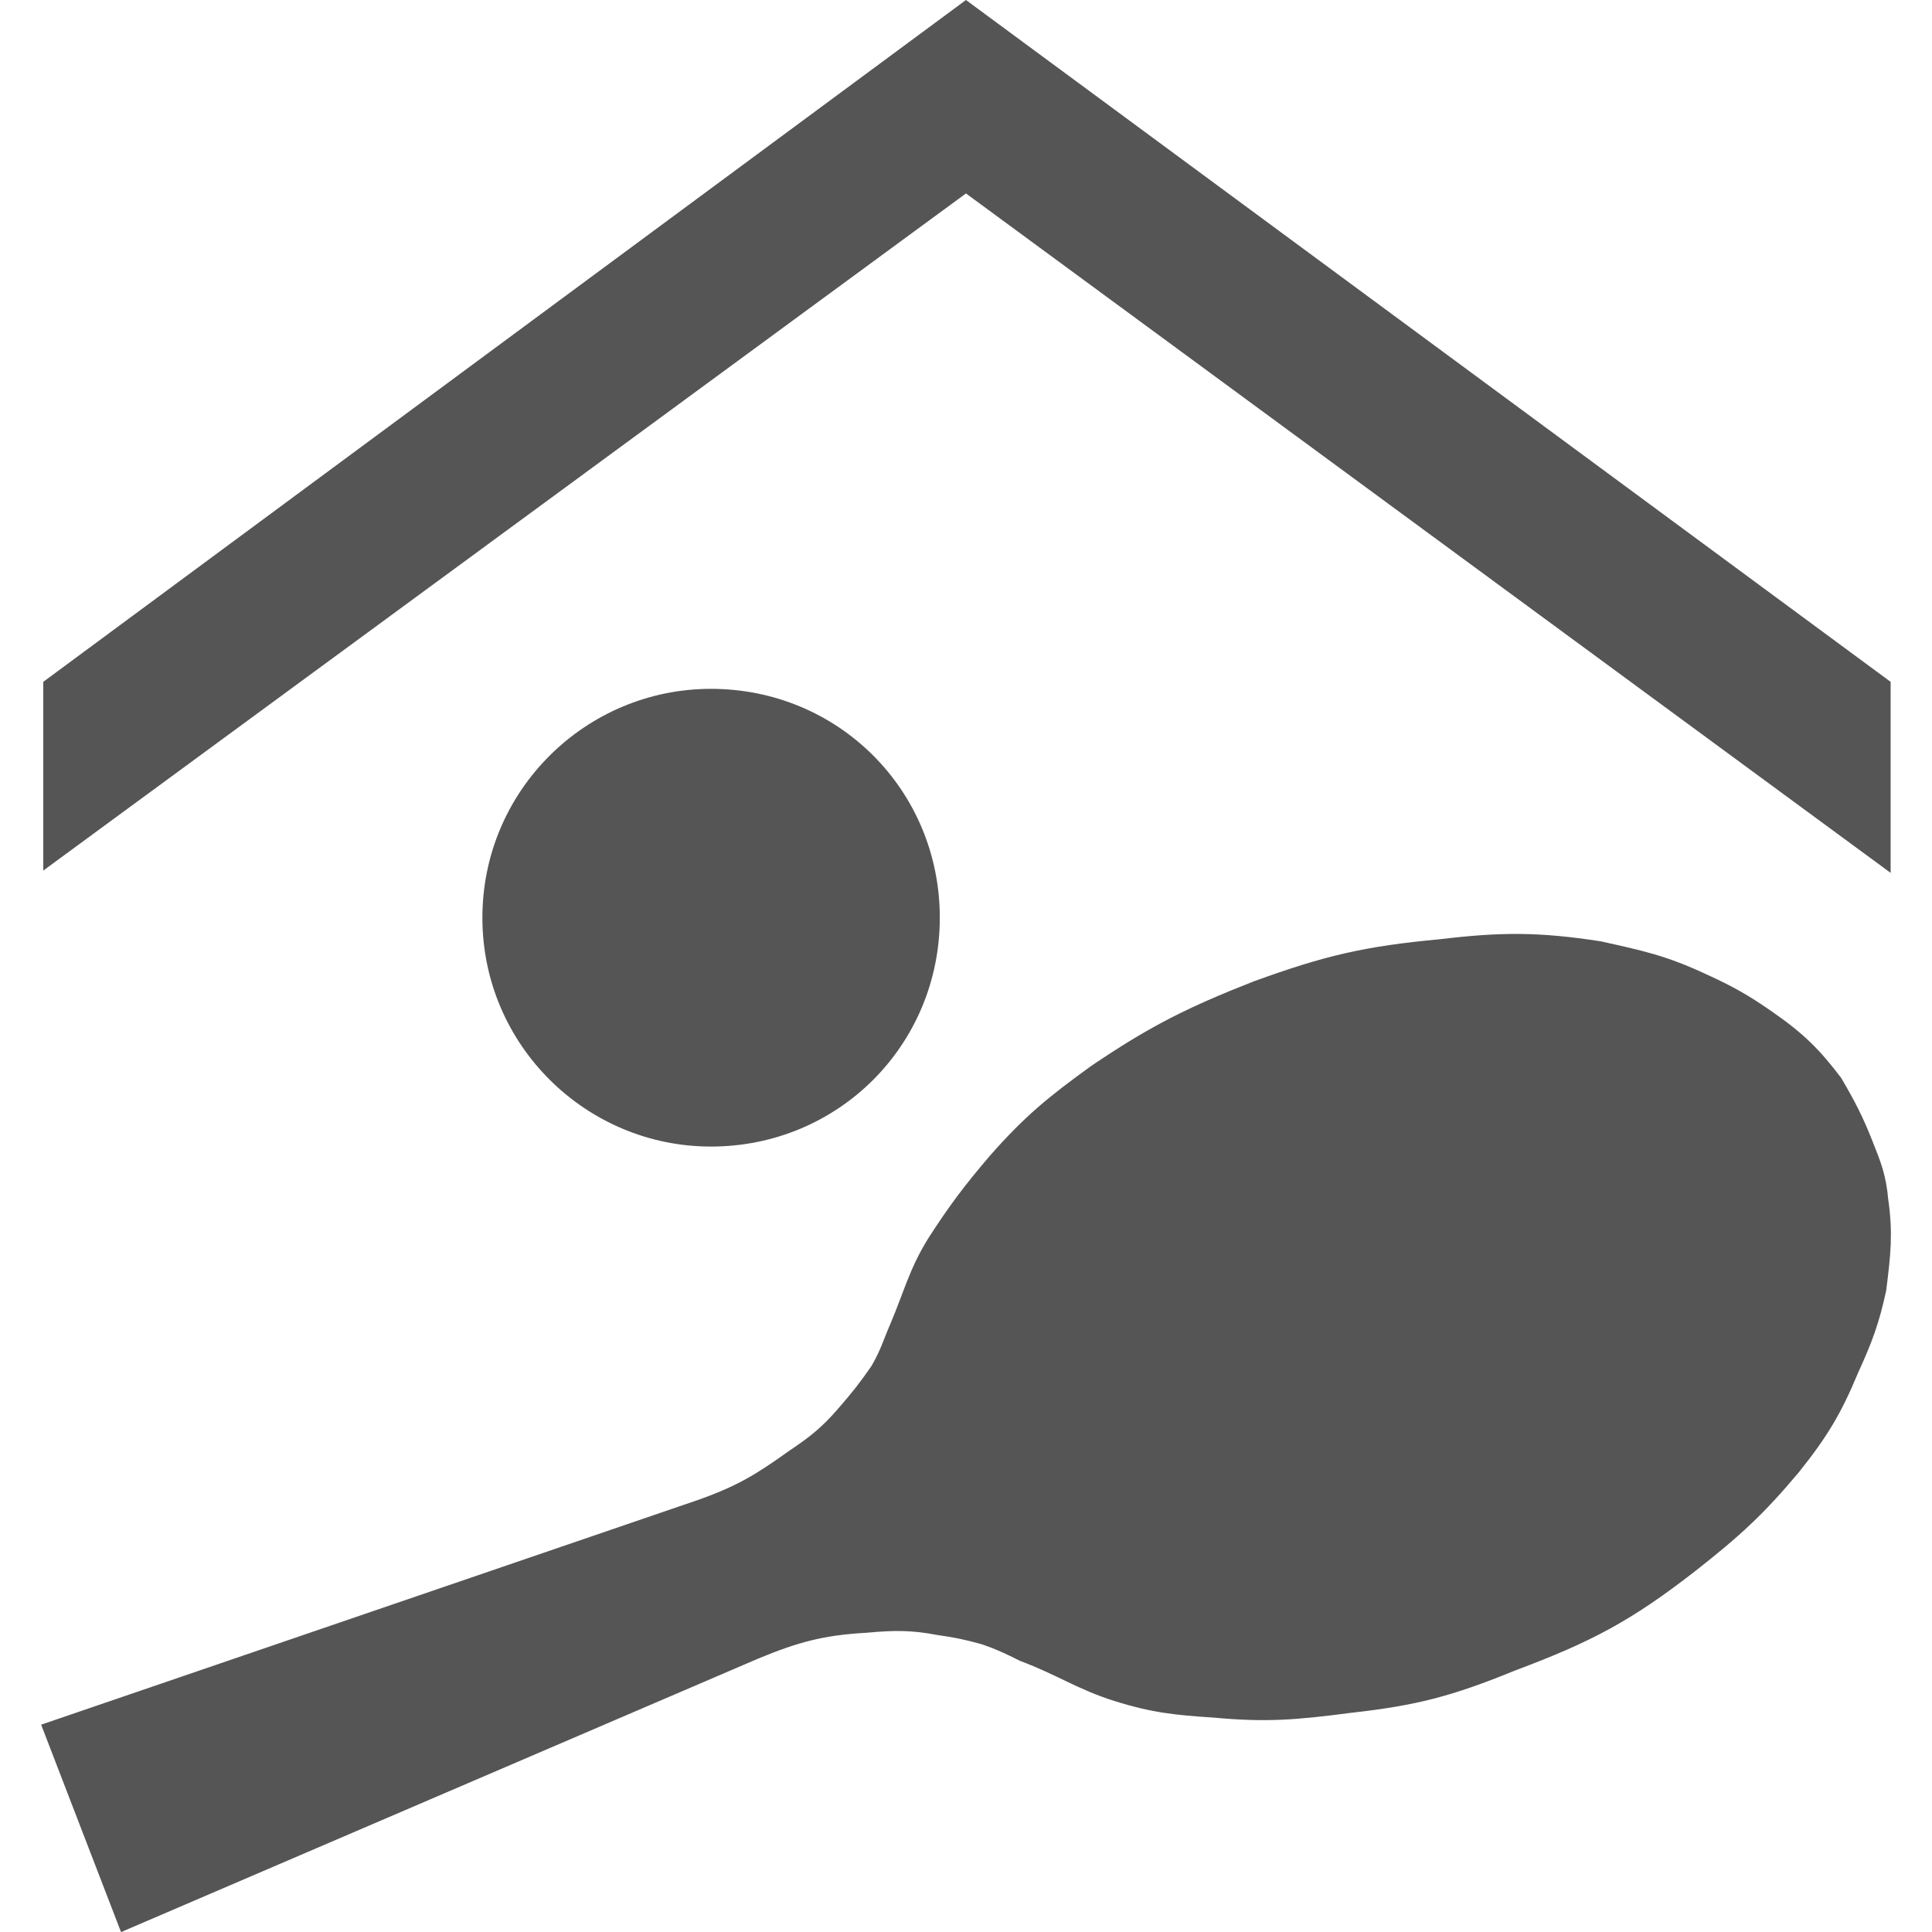
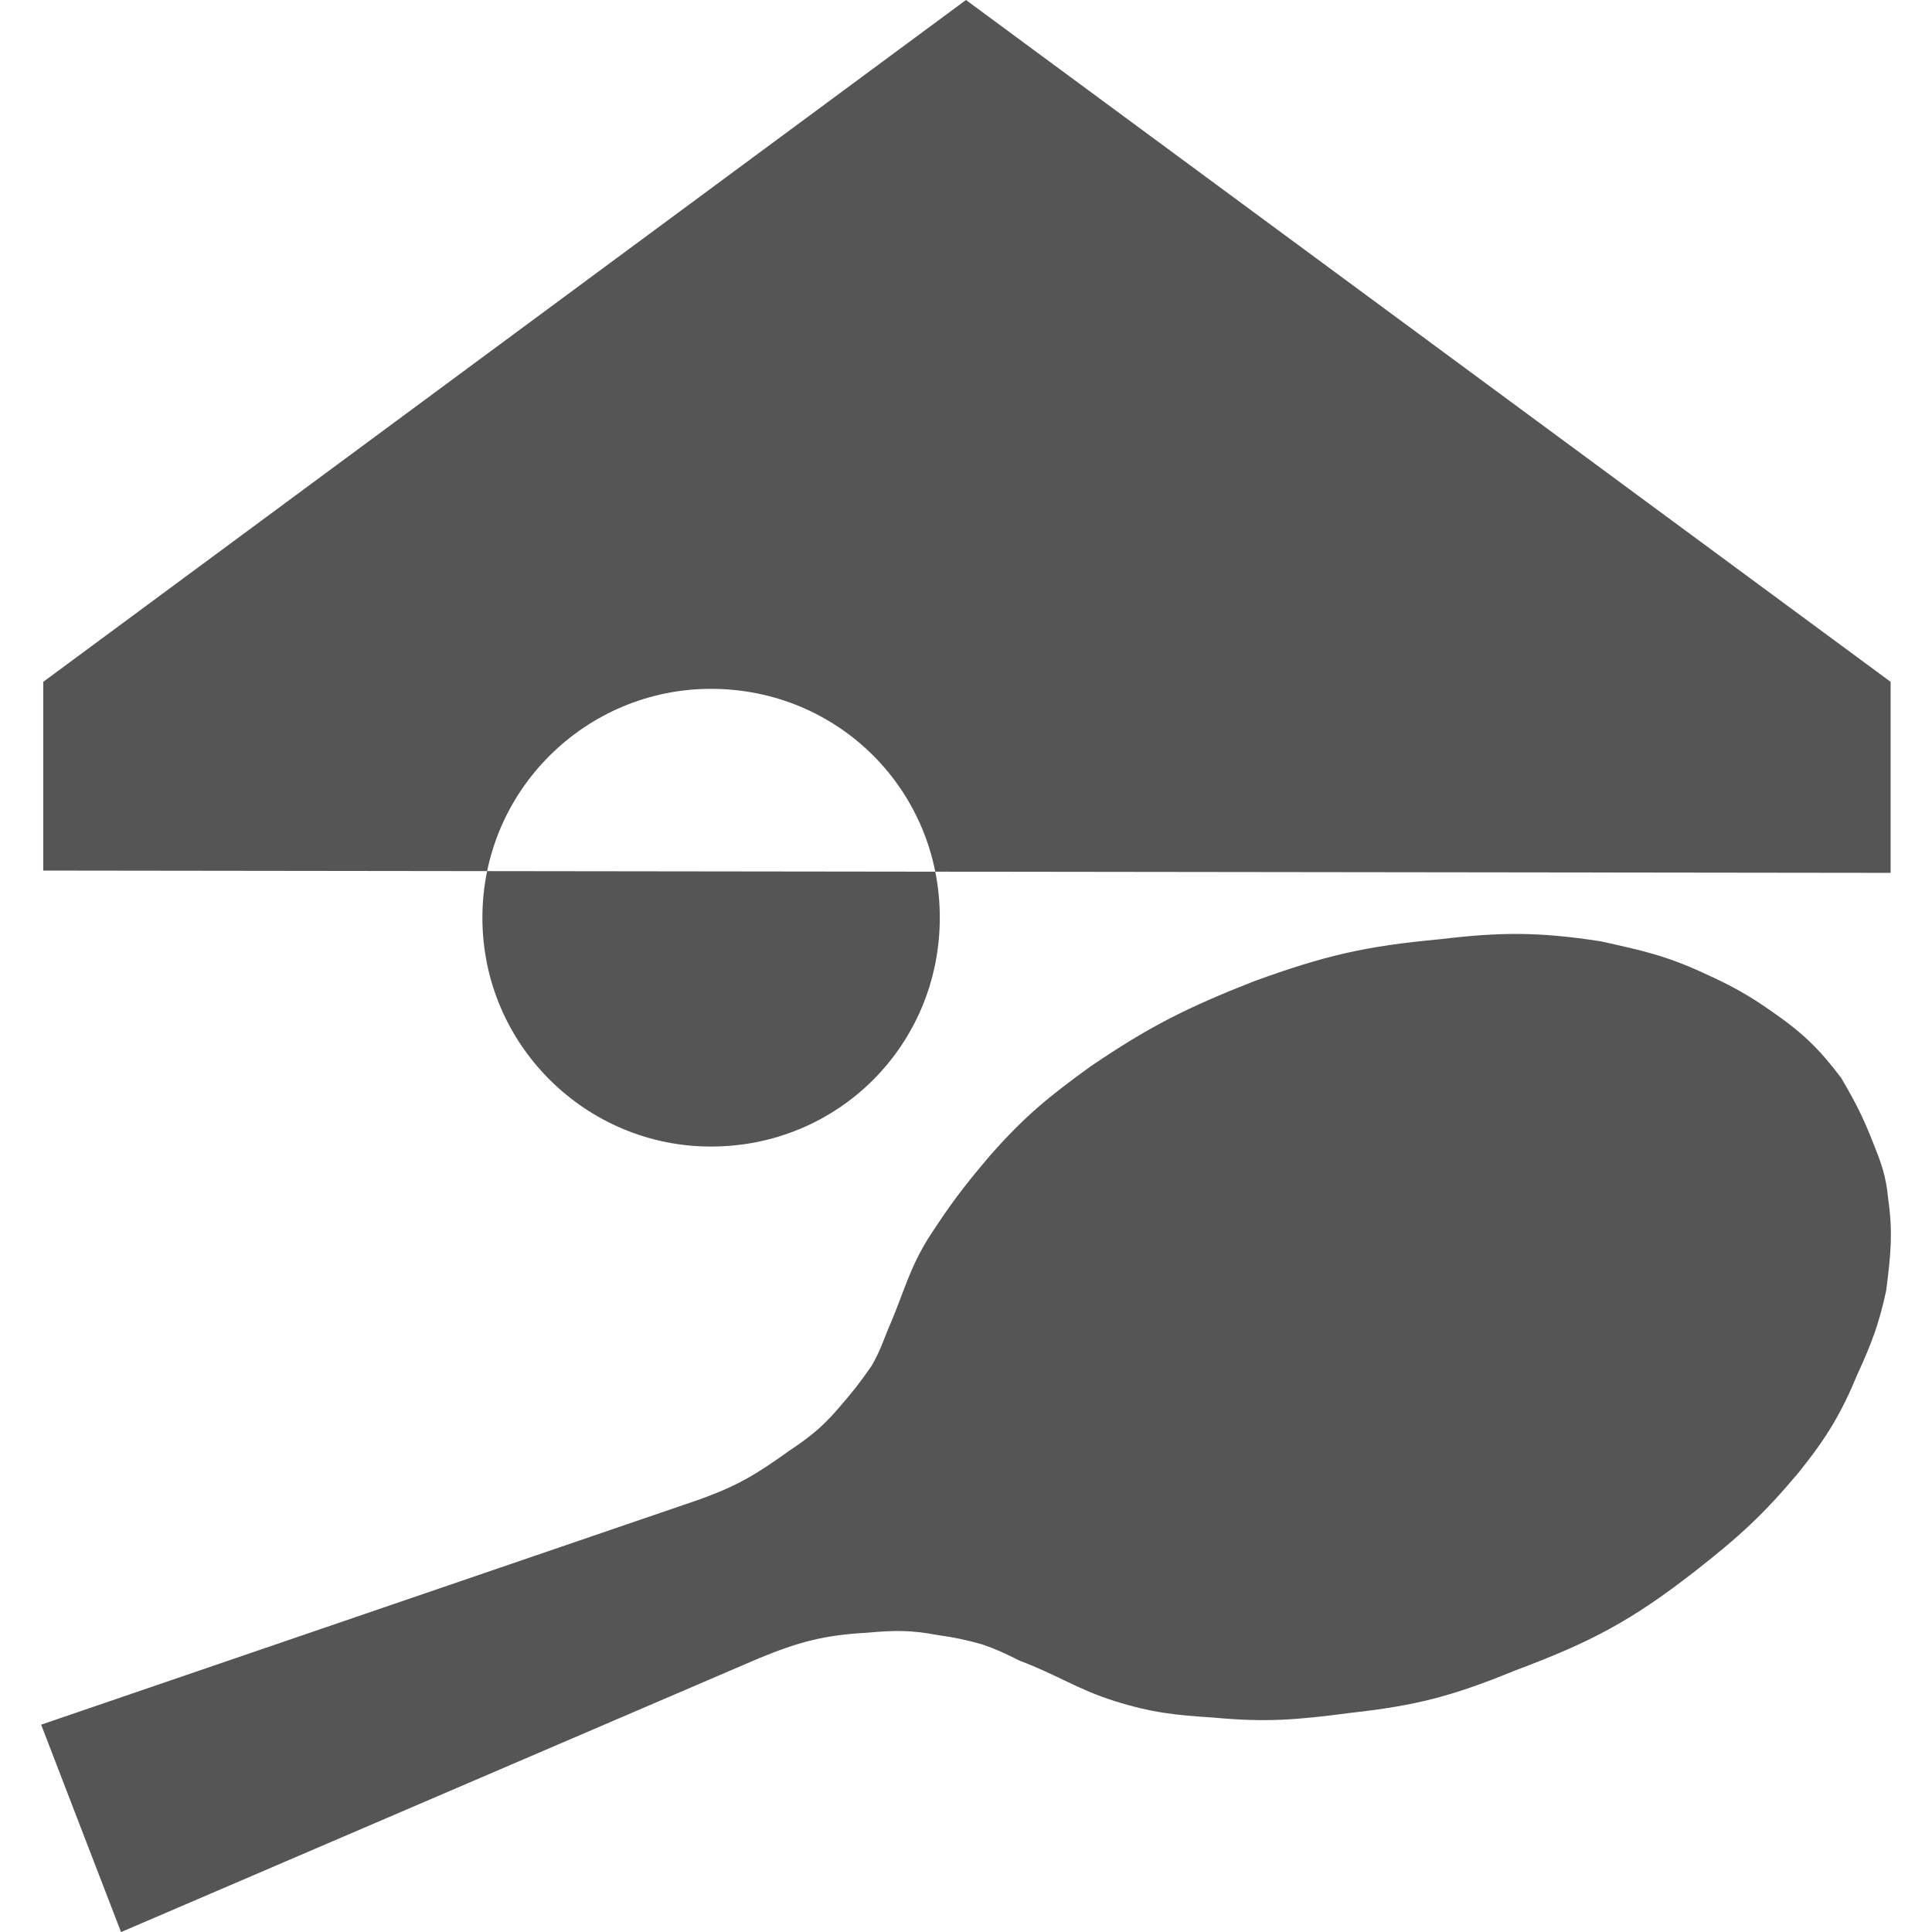
<svg xmlns="http://www.w3.org/2000/svg" xmlns:ns1="http://sodipodi.sourceforge.net/DTD/sodipodi-0.dtd" xmlns:ns2="http://www.inkscape.org/namespaces/inkscape" version="1.1" id="svg53822" viewBox="0 0 48 48" height="48" width="48" ns1:docname="136.svg" ns2:version="0.92.3 (2405546, 2018-03-11)">
  <ns1:namedview pagecolor="#ffffff" bordercolor="#666666" borderopacity="1" objecttolerance="10" gridtolerance="10" guidetolerance="10" ns2:pageopacity="0" ns2:pageshadow="2" ns2:window-width="1651" ns2:window-height="868" id="namedview8" showgrid="false" ns2:zoom="4.916667" ns2:cx="24.40678" ns2:cy="24" ns2:window-x="732" ns2:window-y="326" ns2:window-maximized="0" ns2:current-layer="svg53822" />
  <defs id="defs53824" />
-   <path id="path29380" style="fill:#555555;fill-opacity:1;fill-rule:evenodd;stroke:none;stroke-width:4.035" d="M 46.972,21.686 V 16.94 L 23.999,4.9434e-5 1.075,16.94 v 4.689 L 23.999,4.806 Z m -23.623,1.114 c 0,-3.168 -2.522,-5.686 -5.686,-5.686 -3.103,0 -5.678,2.518 -5.678,5.686 0,3.164 2.575,5.686 5.678,5.686 3.164,0 5.686,-2.522 5.686,-5.686 z M 46.916,29.833 c -0.057,-0.646 -0.178,-0.936 -0.412,-1.525 -0.234,-0.585 -0.412,-0.932 -0.759,-1.525 -0.529,-0.702 -0.94,-1.11 -1.703,-1.638 -0.585,-0.412 -0.997,-0.642 -1.642,-0.936 -1.001,-0.468 -1.578,-0.589 -2.635,-0.823 -1.521,-0.234 -2.462,-0.234 -3.983,-0.052 -1.88,0.174 -2.873,0.408 -4.637,1.049 -1.642,0.646 -2.575,1.11 -4.043,2.106 -1.053,0.763 -1.638,1.235 -2.518,2.236 -0.646,0.759 -0.997,1.227 -1.525,2.046 -0.468,0.759 -0.589,1.295 -0.936,2.115 -0.178,0.408 -0.234,0.642 -0.472,1.053 -0.287,0.412 -0.468,0.646 -0.823,1.053 -0.404,0.468 -0.702,0.706 -1.227,1.057 -0.823,0.589 -1.291,0.876 -2.288,1.227 l -16.291,5.573 1.985,5.153 15.831,-6.795 c 0.993,-0.412 1.642,-0.585 2.696,-0.642 0.702,-0.065 1.114,-0.065 1.759,0.057 0.408,0.057 0.706,0.117 1.114,0.234 0.351,0.121 0.589,0.234 0.936,0.408 0.936,0.351 1.412,0.702 2.345,0.997 0.94,0.295 1.525,0.351 2.462,0.412 1.295,0.121 2.058,0.06 3.402,-0.117 1.638,-0.182 2.522,-0.412 4.1,-1.057 1.876,-0.702 2.873,-1.227 4.455,-2.458 1.122,-0.88 1.703,-1.412 2.587,-2.466 0.702,-0.876 1.053,-1.465 1.465,-2.458 0.347,-0.759 0.525,-1.231 0.702,-2.05 0.113,-0.888 0.169,-1.412 0.057,-2.232" ns2:connector-curvature="0" />
+   <path id="path29380" style="fill:#555555;fill-opacity:1;fill-rule:evenodd;stroke:none;stroke-width:4.035" d="M 46.972,21.686 V 16.94 L 23.999,4.9434e-5 1.075,16.94 v 4.689 Z m -23.623,1.114 c 0,-3.168 -2.522,-5.686 -5.686,-5.686 -3.103,0 -5.678,2.518 -5.678,5.686 0,3.164 2.575,5.686 5.678,5.686 3.164,0 5.686,-2.522 5.686,-5.686 z M 46.916,29.833 c -0.057,-0.646 -0.178,-0.936 -0.412,-1.525 -0.234,-0.585 -0.412,-0.932 -0.759,-1.525 -0.529,-0.702 -0.94,-1.11 -1.703,-1.638 -0.585,-0.412 -0.997,-0.642 -1.642,-0.936 -1.001,-0.468 -1.578,-0.589 -2.635,-0.823 -1.521,-0.234 -2.462,-0.234 -3.983,-0.052 -1.88,0.174 -2.873,0.408 -4.637,1.049 -1.642,0.646 -2.575,1.11 -4.043,2.106 -1.053,0.763 -1.638,1.235 -2.518,2.236 -0.646,0.759 -0.997,1.227 -1.525,2.046 -0.468,0.759 -0.589,1.295 -0.936,2.115 -0.178,0.408 -0.234,0.642 -0.472,1.053 -0.287,0.412 -0.468,0.646 -0.823,1.053 -0.404,0.468 -0.702,0.706 -1.227,1.057 -0.823,0.589 -1.291,0.876 -2.288,1.227 l -16.291,5.573 1.985,5.153 15.831,-6.795 c 0.993,-0.412 1.642,-0.585 2.696,-0.642 0.702,-0.065 1.114,-0.065 1.759,0.057 0.408,0.057 0.706,0.117 1.114,0.234 0.351,0.121 0.589,0.234 0.936,0.408 0.936,0.351 1.412,0.702 2.345,0.997 0.94,0.295 1.525,0.351 2.462,0.412 1.295,0.121 2.058,0.06 3.402,-0.117 1.638,-0.182 2.522,-0.412 4.1,-1.057 1.876,-0.702 2.873,-1.227 4.455,-2.458 1.122,-0.88 1.703,-1.412 2.587,-2.466 0.702,-0.876 1.053,-1.465 1.465,-2.458 0.347,-0.759 0.525,-1.231 0.702,-2.05 0.113,-0.888 0.169,-1.412 0.057,-2.232" ns2:connector-curvature="0" />
</svg>